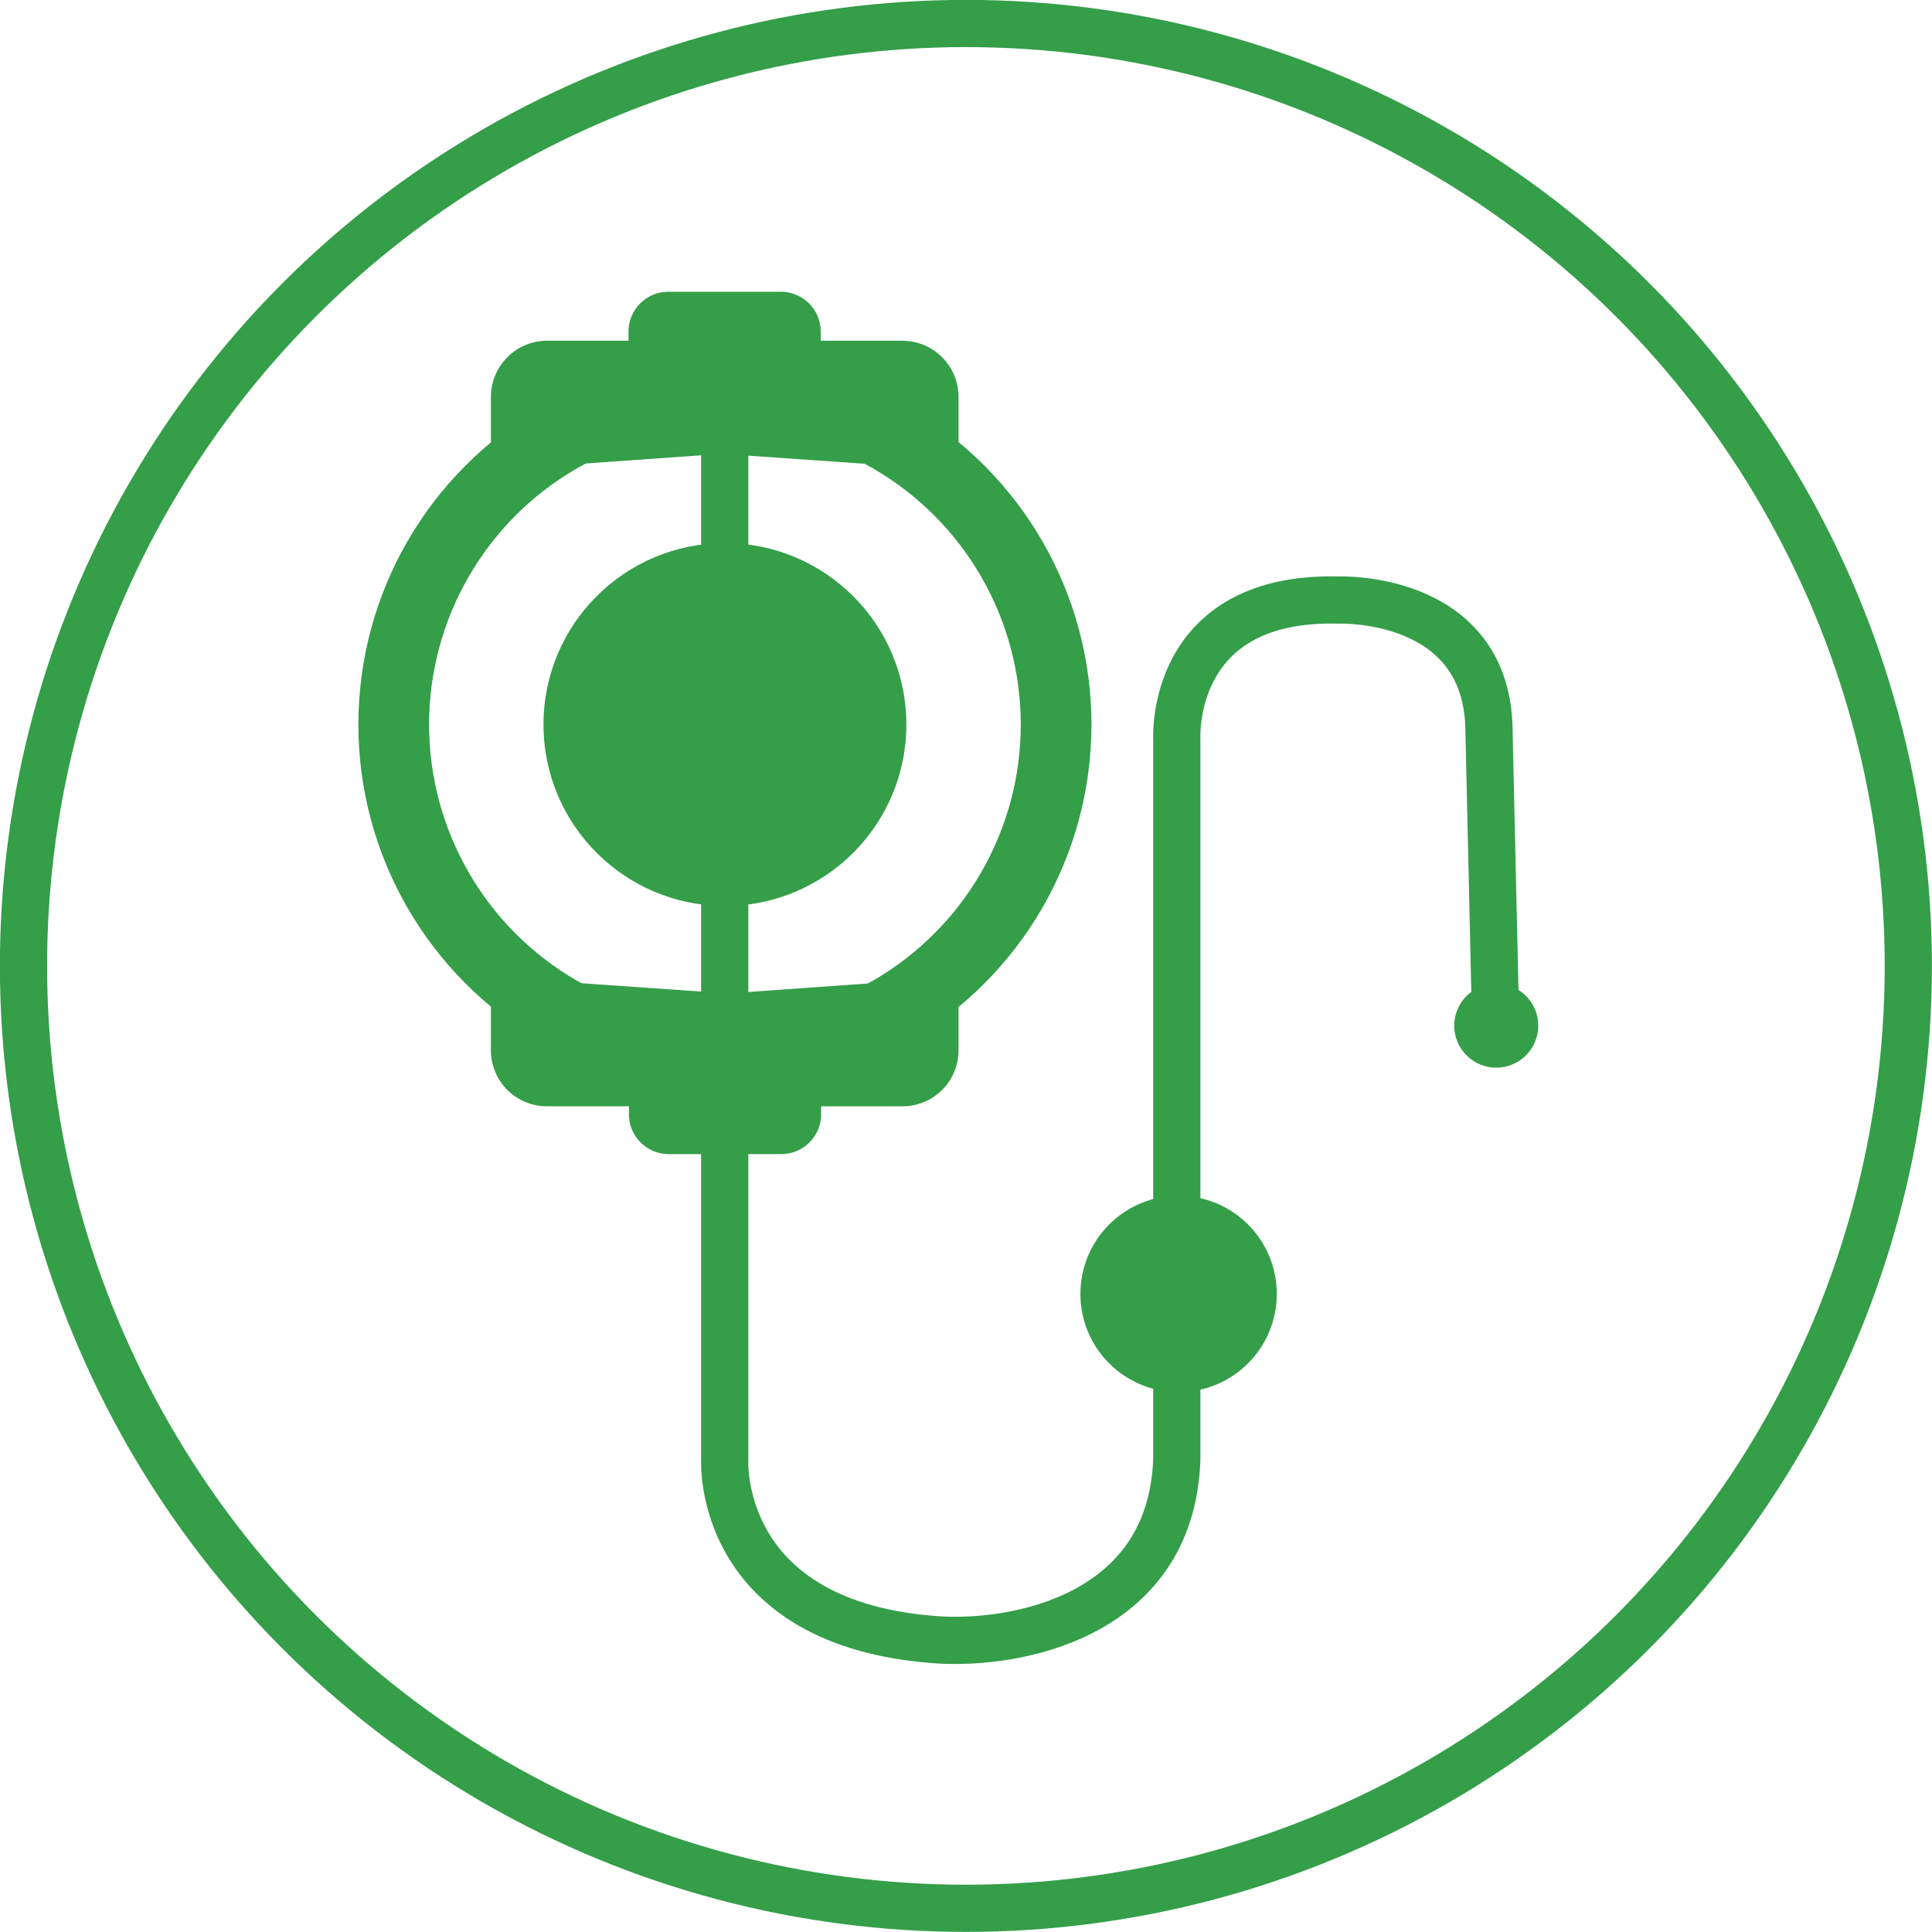
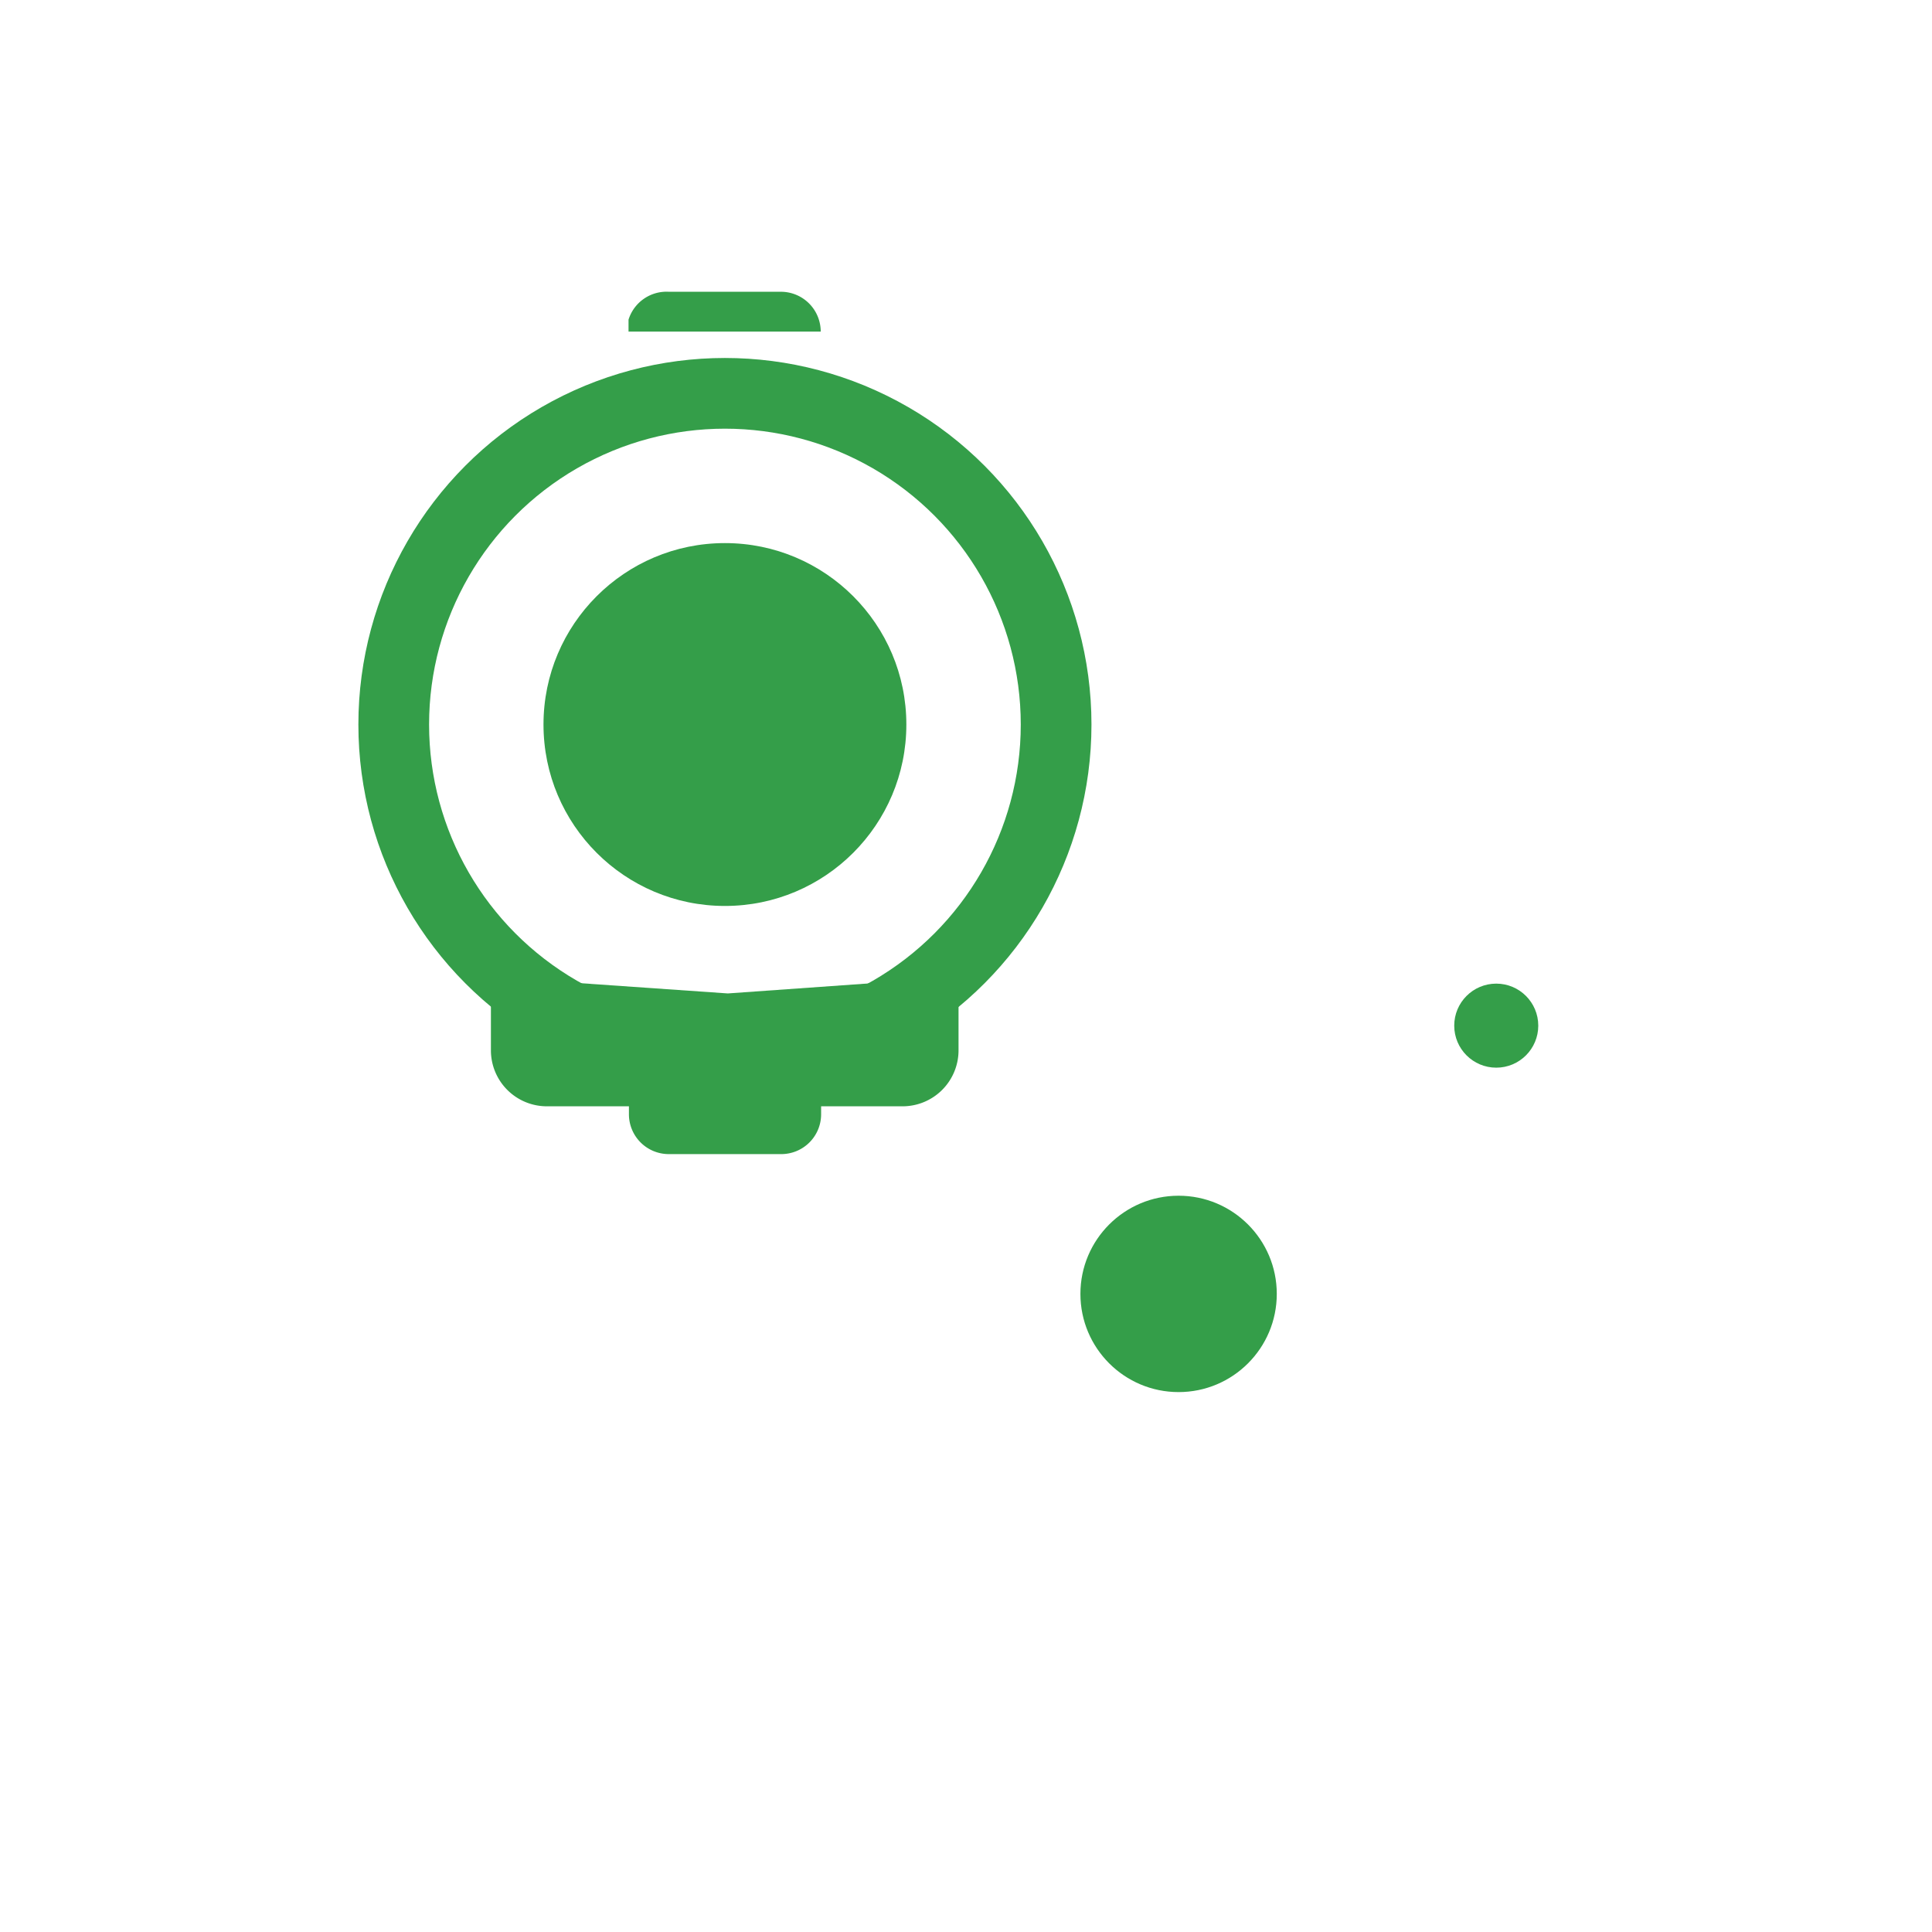
<svg xmlns="http://www.w3.org/2000/svg" id="Layer_1" data-name="Layer 1" viewBox="0 0 97.01 97.01">
  <defs>
    <style>
      .cls-1, .cls-2 {
        fill: none;
        stroke: #349e49;
        stroke-miterlimit: 10;
      }

      .cls-1 {
        stroke-width: 2.37px;
      }

      .cls-2 {
        stroke-width: 3.55px;
      }

      .cls-3 {
        fill: #349e49;
      }
    </style>
  </defs>
  <g>
-     <circle class="cls-1" cx="48.5" cy="48.5" r="47.32" />
    <g>
      <circle class="cls-2" cx="36.4" cy="36.38" r="16.63" />
-       <path class="cls-3" d="M55.21,28.39l-11.79-.82h-.07l-11.55.82V24.71a2.82,2.82,0,0,1,2.82-2.82H52.46a2.82,2.82,0,0,1,2.82,2.82v3.61A.07.07,0,0,1,55.21,28.39Z" transform="translate(-7.15 -4.78)" />
      <path class="cls-3" d="M31.87,53.84l11.79.82h.07l11.55-.82v3.68a2.81,2.81,0,0,1-2.82,2.81H34.62a2.81,2.81,0,0,1-2.82-2.81V53.91A.07.07,0,0,1,31.87,53.84Z" transform="translate(-7.15 -4.78)" />
-       <path class="cls-1" d="M43.54,24.54V78.07s-.48,8.29,10.7,9.05c3.79.25,11.71-1.07,12-9.05V41.91s-.43-7.24,8.16-7c0,0,7.25-.27,7.51,6.28l.36,15.91" transform="translate(-7.15 -4.78)" />
      <circle class="cls-3" cx="75.13" cy="51.5" r="2.11" />
      <circle class="cls-3" cx="59.18" cy="64.97" r="4.93" />
      <circle class="cls-3" cx="36.4" cy="36.38" r="9.11" />
-       <path class="cls-3" d="M33.58,14.65h5.63a2,2,0,0,1,2,2v.6a0,0,0,0,1,0,0H31.56a0,0,0,0,1,0,0v-.6A2,2,0,0,1,33.58,14.65Z" />
+       <path class="cls-3" d="M33.58,14.65h5.63a2,2,0,0,1,2,2a0,0,0,0,1,0,0H31.56a0,0,0,0,1,0,0v-.6A2,2,0,0,1,33.58,14.65Z" />
      <path class="cls-3" d="M40.73,60.12h5.63a2,2,0,0,1,2,2v.6a0,0,0,0,1,0,0H38.71a0,0,0,0,1,0,0v-.6A2,2,0,0,1,40.73,60.12Z" transform="translate(79.94 118.07) rotate(180)" />
    </g>
  </g>
</svg>